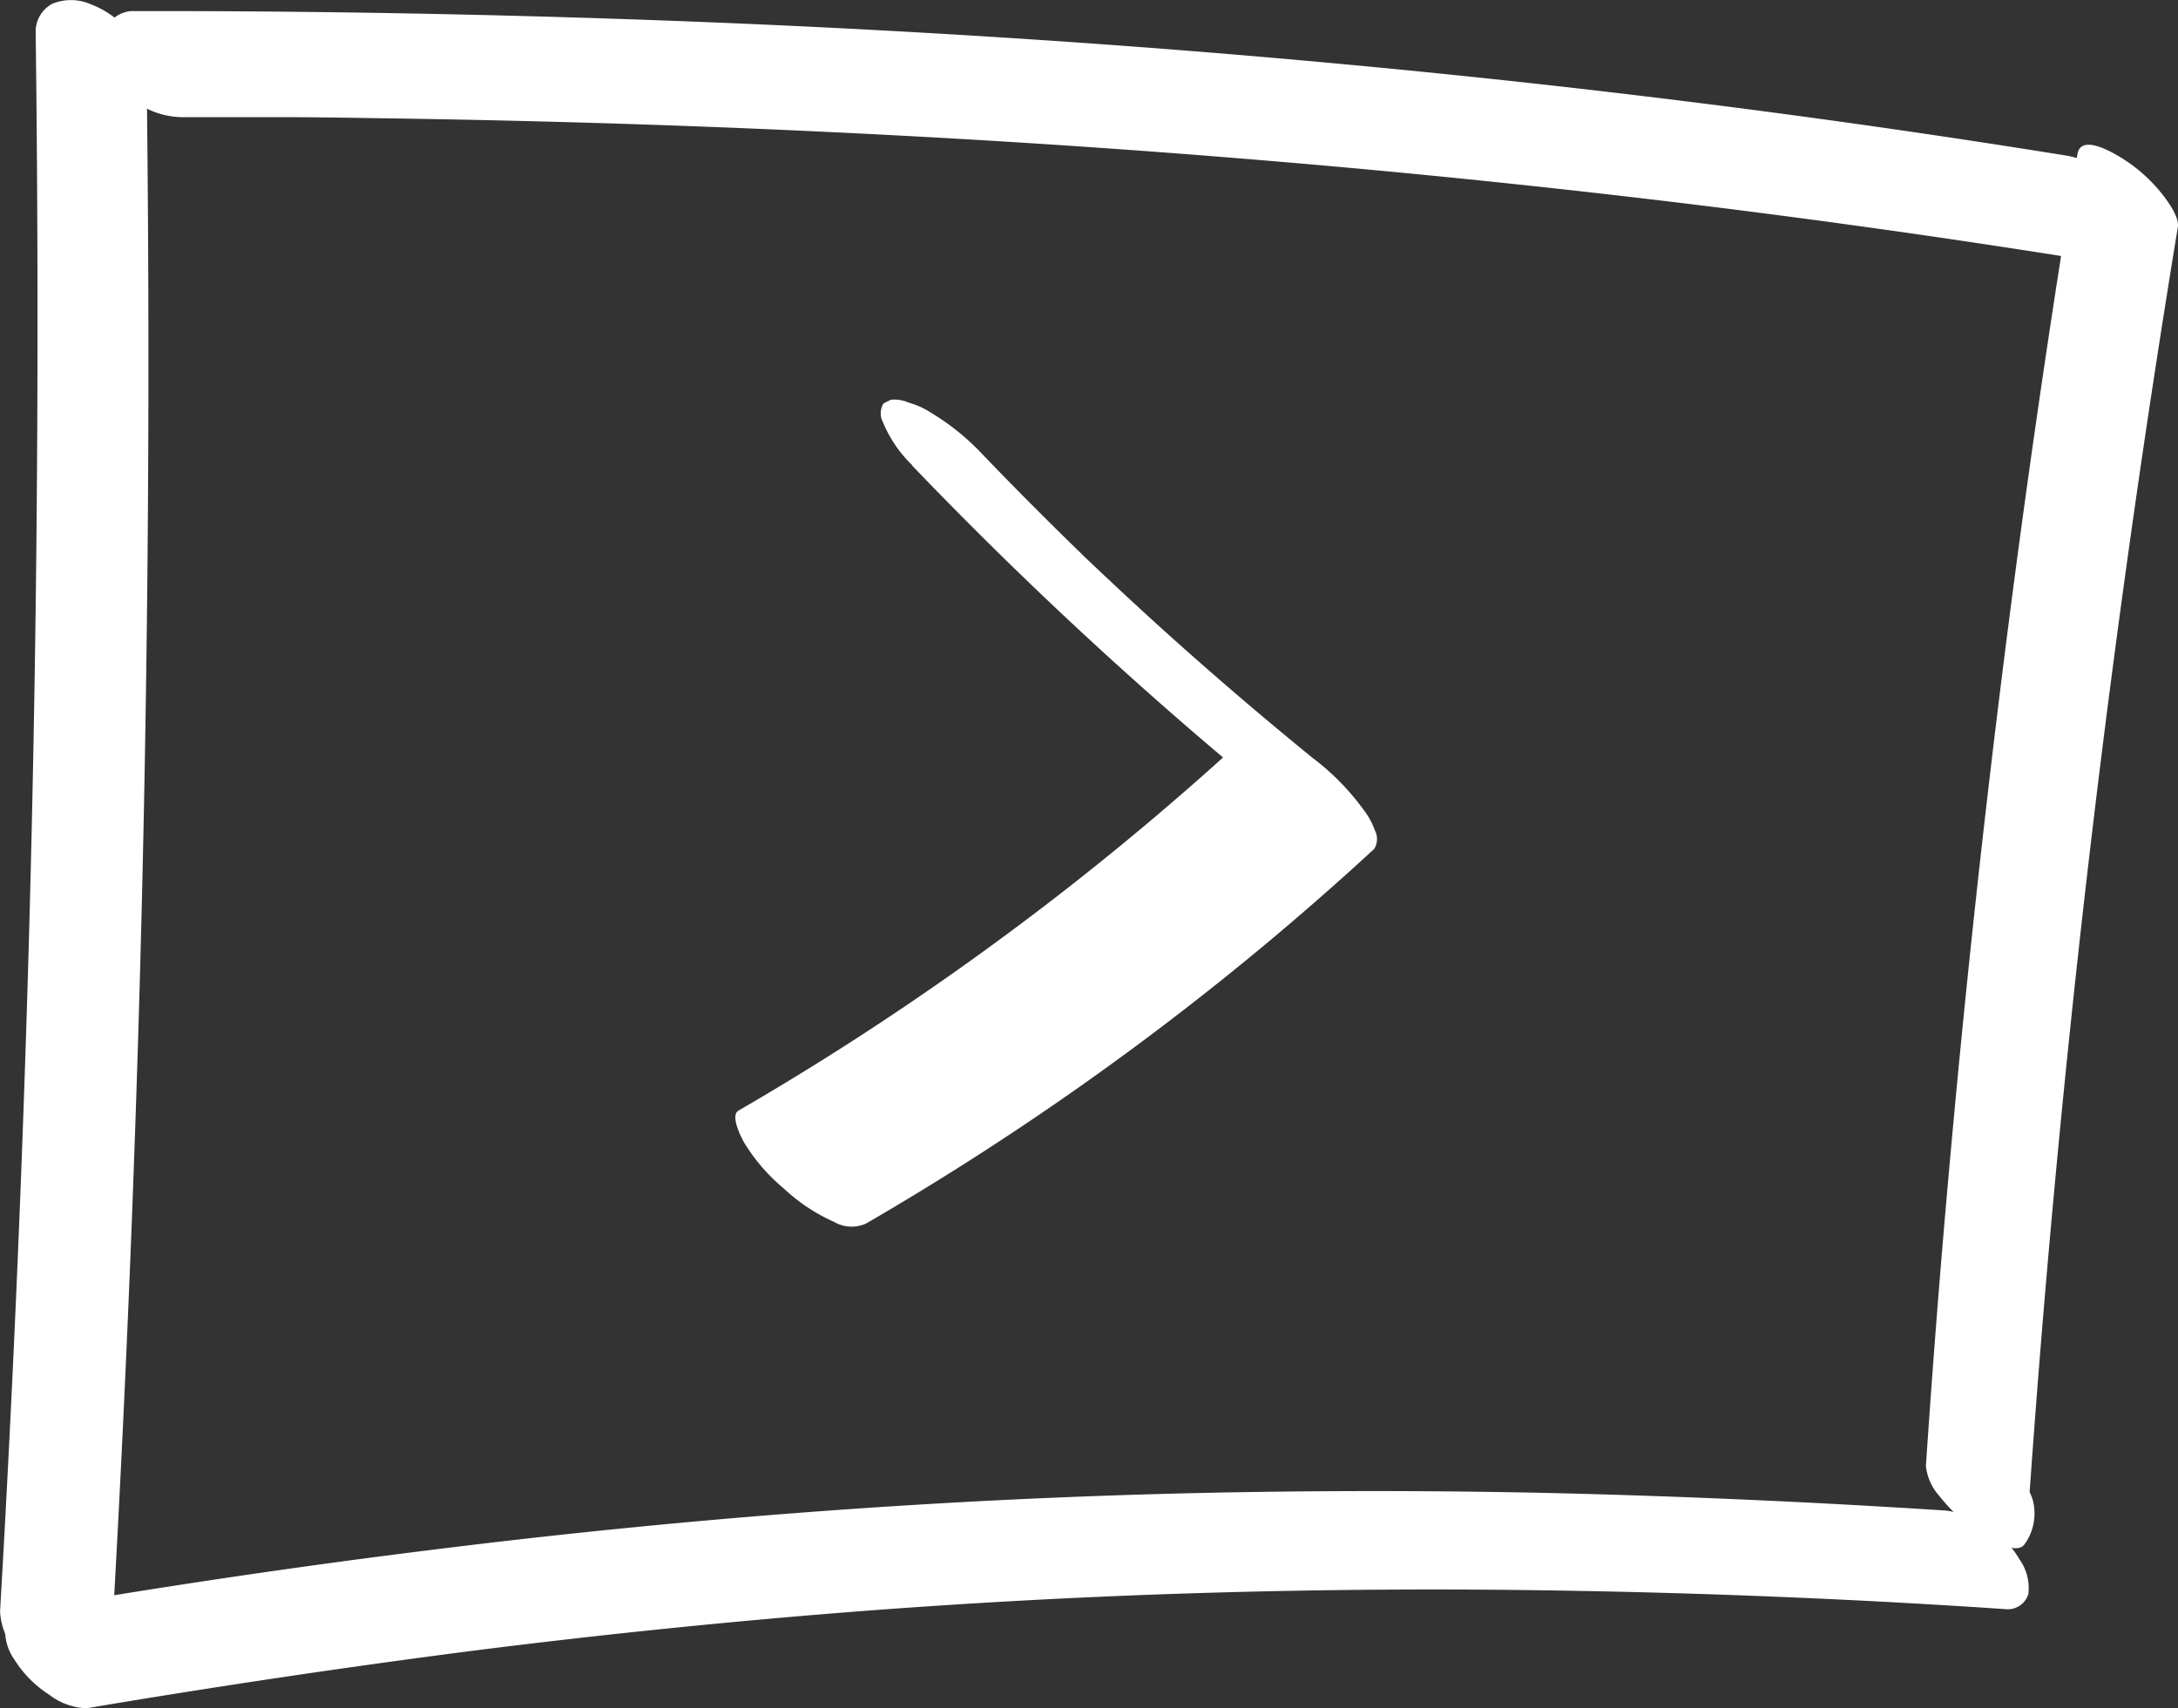
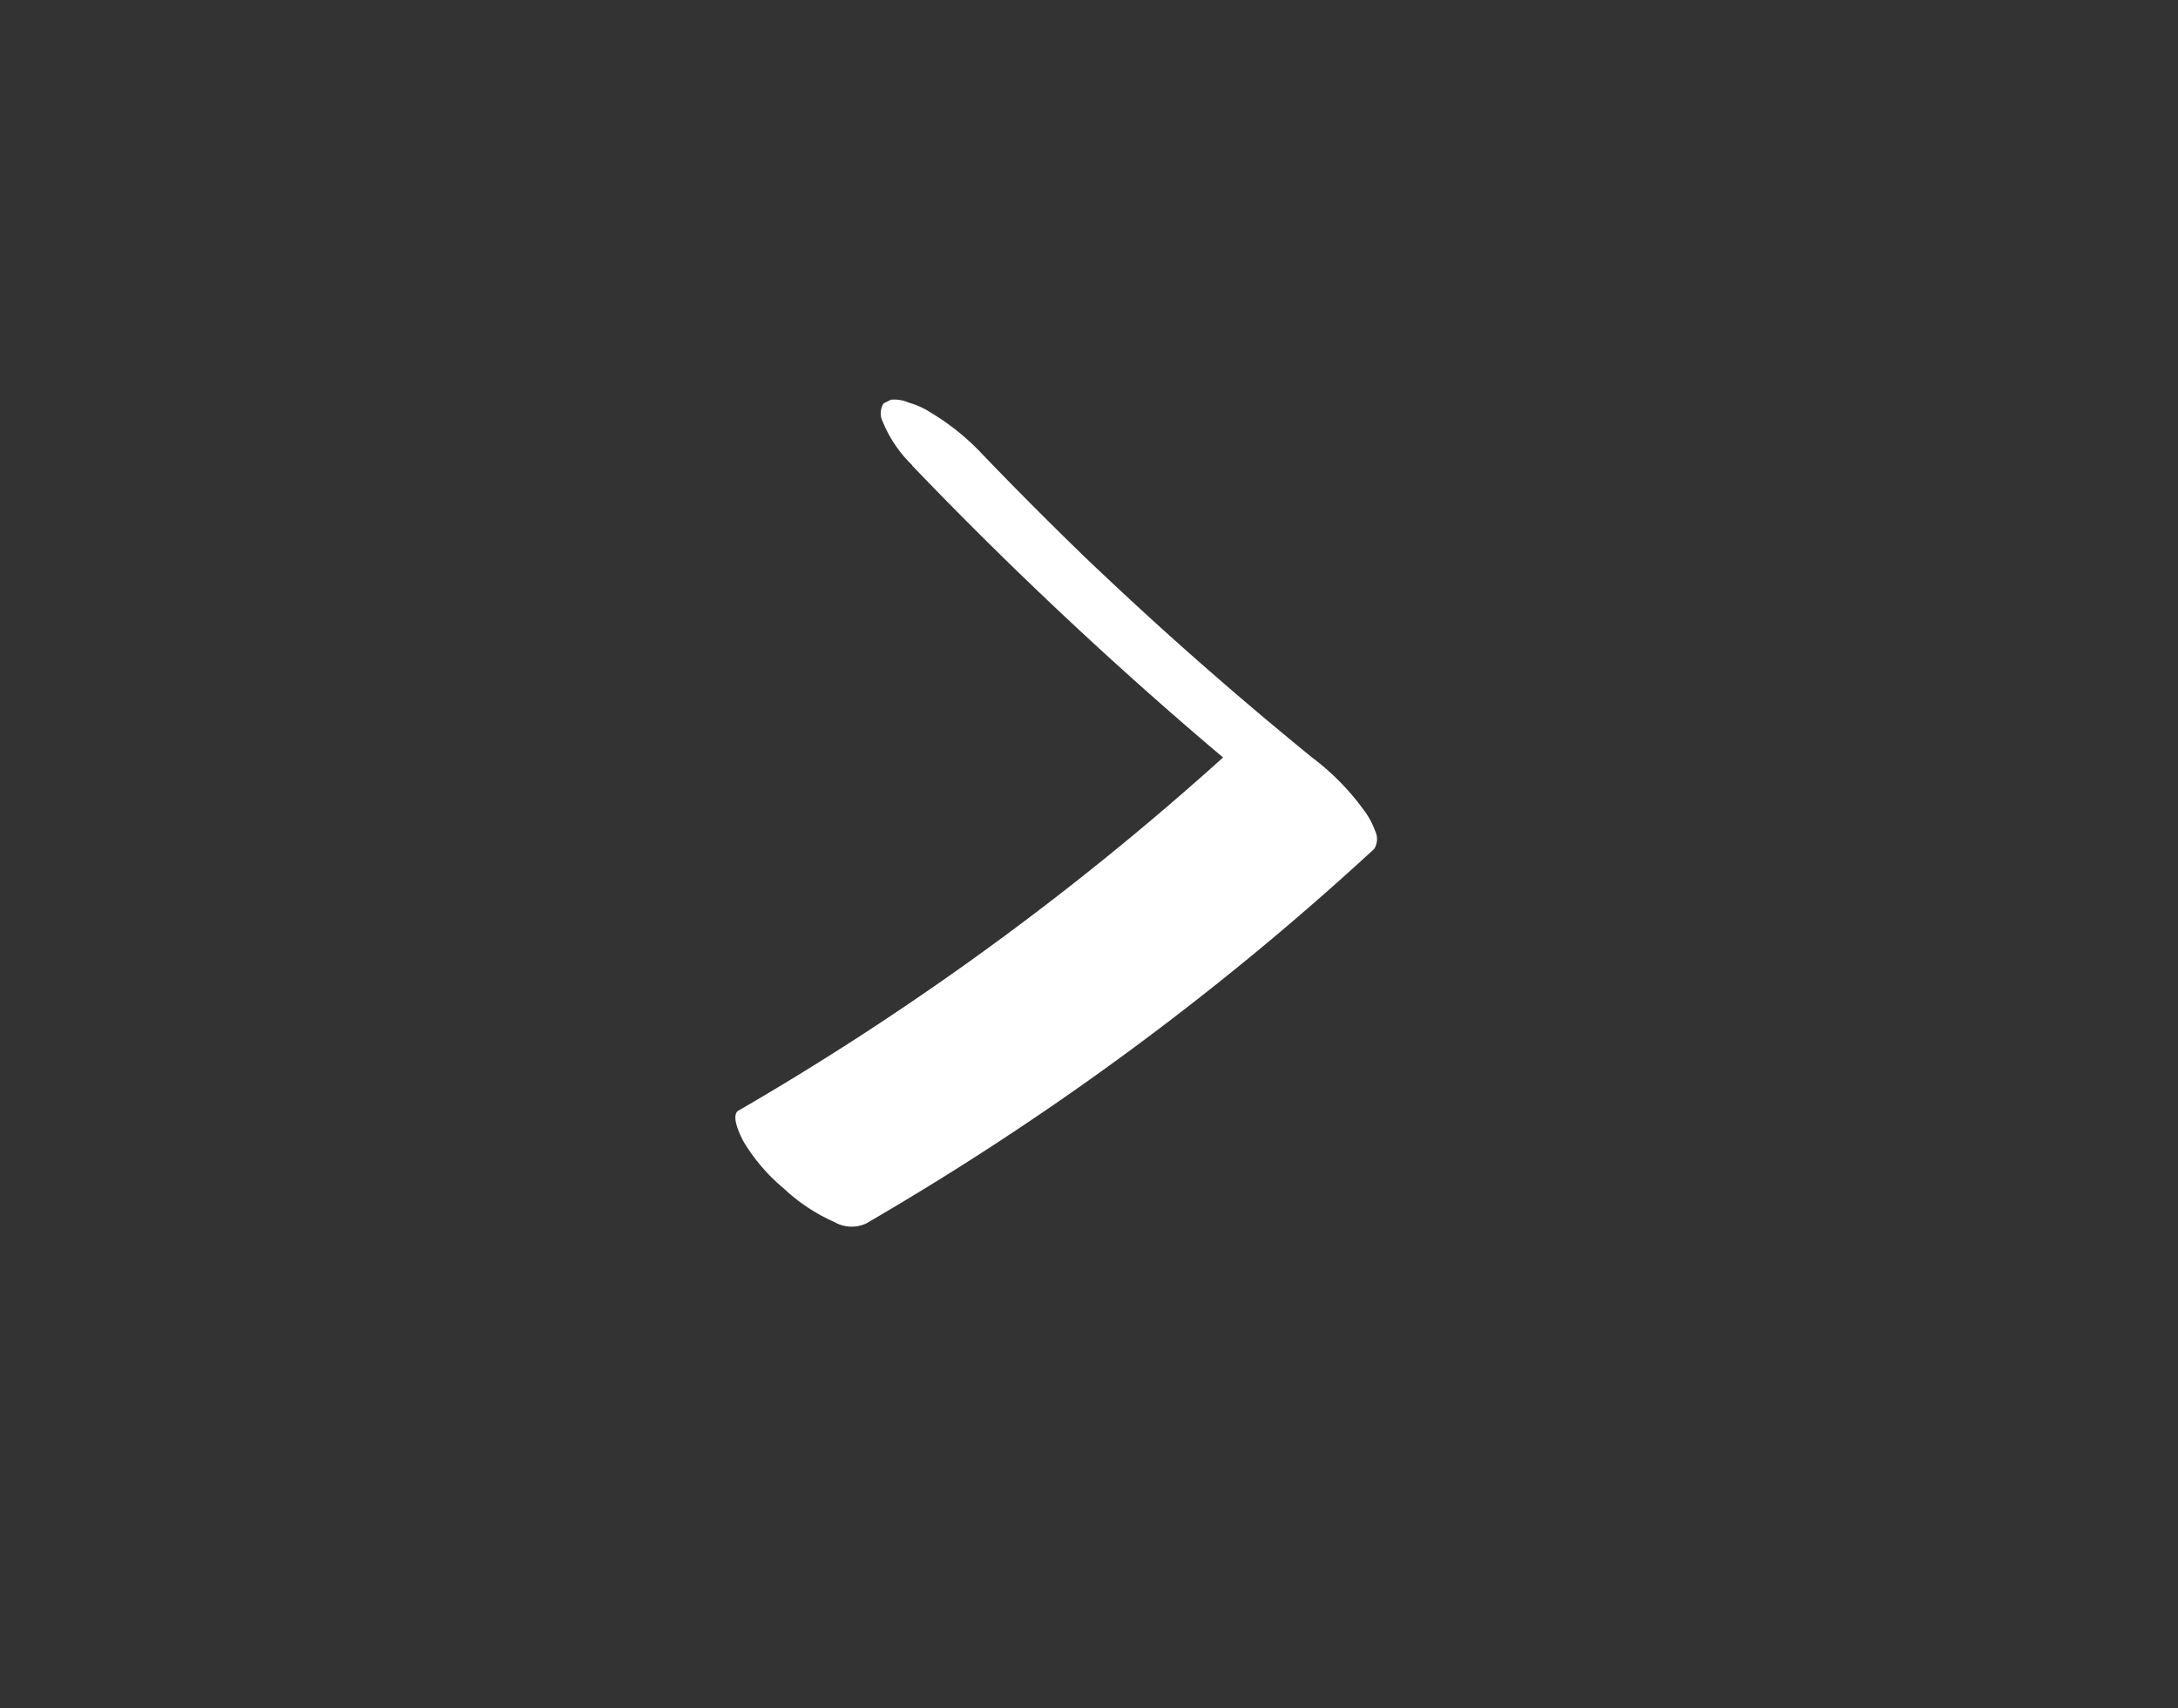
<svg xmlns="http://www.w3.org/2000/svg" width="67.711" height="53.125" viewBox="0 0 67.711 53.125">
  <rect x="0" y="0" width="67.711" height="53.125" fill="#333333" stroke="none" />
  <g id="Group_5557" data-name="Group 5557" transform="translate(10.809 -733.279)">
    <g id="Group_5495" data-name="Group 5495" transform="translate(-7.638 733.631)">
-       <path id="Path_4596" data-name="Path 4596" d="M8.494,738.426l1.653,0,.822,0,.351,0,.234,0h-.062c1.082,0,2.165.02,3.248.036q3.183.047,6.365.14,6.119.18,12.232.544,5.815.349,11.618.879,5.54.508,11.062,1.193,5.295.659,10.566,1.487l1.289.206a1.062,1.062,0,0,0,1.256-1.42,2.716,2.716,0,0,0-2.109-1.865q-5.265-.849-10.557-1.528-5.514-.707-11.05-1.235-5.767-.551-11.55-.917-6.1-.388-12.213-.586-6.588-.216-13.181-.232l-1.653,0a1,1,0,0,0-.834.641,1.606,1.606,0,0,0,.155,1.206A2.8,2.8,0,0,0,7.2,738.1a2.522,2.522,0,0,0,1.3.326Z" transform="translate(-5.92 -735.135)" fill="#fff" />
-     </g>
+       </g>
    <g id="Group_5496" data-name="Group 5496" transform="translate(49.064 737.787)">
-       <path id="Path_4597" data-name="Path 4597" d="M309.737,757.351q-1.3,7.91-2.3,15.865t-1.708,15.94q-.4,4.483-.7,8.974a1.65,1.65,0,0,0,.407.921,5.307,5.307,0,0,0,.9.9,3.588,3.588,0,0,0,.985.612c.2.072.6.232.766.013a1.636,1.636,0,0,0,.252-1.429,2.739,2.739,0,0,0-.677-1.03,4.885,4.885,0,0,0-1.2-.963c-.25-.134-.672-.4-.964-.291-.261.094-.265.285-.209.539l.016.073-.039-.259a1.238,1.238,0,0,1-.052.588l.071-.187a1.324,1.324,0,0,1-.184.322l3.053,2.449q.537-8,1.372-15.973t1.969-15.91q.636-4.455,1.366-8.9c.047-.288-.261-.723-.407-.921a4.909,4.909,0,0,0-1.1-1.069c-.275-.191-1.5-1-1.615-.272Z" transform="translate(-305.028 -757.052)" fill="#fff" />
-     </g>
+       </g>
    <g id="Group_5497" data-name="Group 5497" transform="translate(-10.666 779.641)">
-       <path id="Path_4598" data-name="Path 4598" d="M-7.469,984.587q5.925-1,11.886-1.772,5.721-.727,11.472-1.189,5.661-.45,11.341-.62,5.745-.172,11.494-.066,5.97.105,11.931.473.761.046,1.522.1a.669.669,0,0,0,.684-.471,1.534,1.534,0,0,0-.271-1.074,3.136,3.136,0,0,0-2.289-1.523q-6-.389-12.005-.539-5.765-.134-11.533,0-5.678.136-11.345.551-5.732.42-11.44,1.117-5.927.719-11.819,1.7-.752.124-1.5.252c-.318.054-.585.117-.684.471a1.534,1.534,0,0,0,.271,1.074,3.5,3.5,0,0,0,1.079,1.095,2.02,2.02,0,0,0,1.209.428Z" transform="translate(10.054 -977.834)" fill="#fff" />
-     </g>
+       </g>
    <g id="Group_5498" data-name="Group 5498" transform="translate(-10.809 733.279)">
-       <path id="Path_4599" data-name="Path 4599" d="M-9.7,734.288q.123,9.59-.018,19.18t-.549,19.172q-.228,5.377-.54,10.751a2.091,2.091,0,0,0,.492,1.239,2.858,2.858,0,0,0,1.237.917,1.532,1.532,0,0,0,1.2.019,1.013,1.013,0,0,0,.519-.89q.555-9.574.846-19.162t.316-19.178q.014-5.382-.055-10.764a2.159,2.159,0,0,0-.492-1.239,2.859,2.859,0,0,0-1.237-.917,1.532,1.532,0,0,0-1.2-.019.983.983,0,0,0-.519.89Z" transform="translate(10.809 -733.281)" fill="#fff" />
-     </g>
+       </g>
    <g id="Group_5499" data-name="Group 5499" transform="translate(12.054 745.713)">
      <path id="Path_4600" data-name="Path 4600" d="M115.288,800.908a126.349,126.349,0,0,0,9.221,8.7c1.027.874,2.071,1.727,3.121,2.572l-1.95-2.858a89.821,89.821,0,0,1-12.116,9.392q-1.81,1.17-3.676,2.252c-.273.158.112.88.169.981a5.706,5.706,0,0,0,1.233,1.434,5.589,5.589,0,0,0,1.575,1.047,1.076,1.076,0,0,0,.994.047,89.8,89.8,0,0,0,12.554-8.8q1.653-1.384,3.238-2.846a.578.578,0,0,0,.024-.573,2.354,2.354,0,0,0-.347-.637,7.677,7.677,0,0,0-1.626-1.648l-.139-.112.41.331-.069-.056-.276-.225q-.311-.253-.619-.509-.549-.454-1.093-.914-1.121-.95-2.219-1.927-1.114-.992-2.2-2.012-.536-.5-1.067-1.011l-.256-.247c-.041-.04.579.561.315.3l-.128-.124q-.272-.264-.541-.53-1.189-1.172-2.346-2.377a7.414,7.414,0,0,0-1.588-1.286,2.522,2.522,0,0,0-.707-.322,1.087,1.087,0,0,0-.554-.089l-.226.113a.579.579,0,0,0-.024.573,3.955,3.955,0,0,0,.918,1.352Z" transform="translate(-109.793 -798.864)" fill="#fff" />
    </g>
  </g>
</svg>